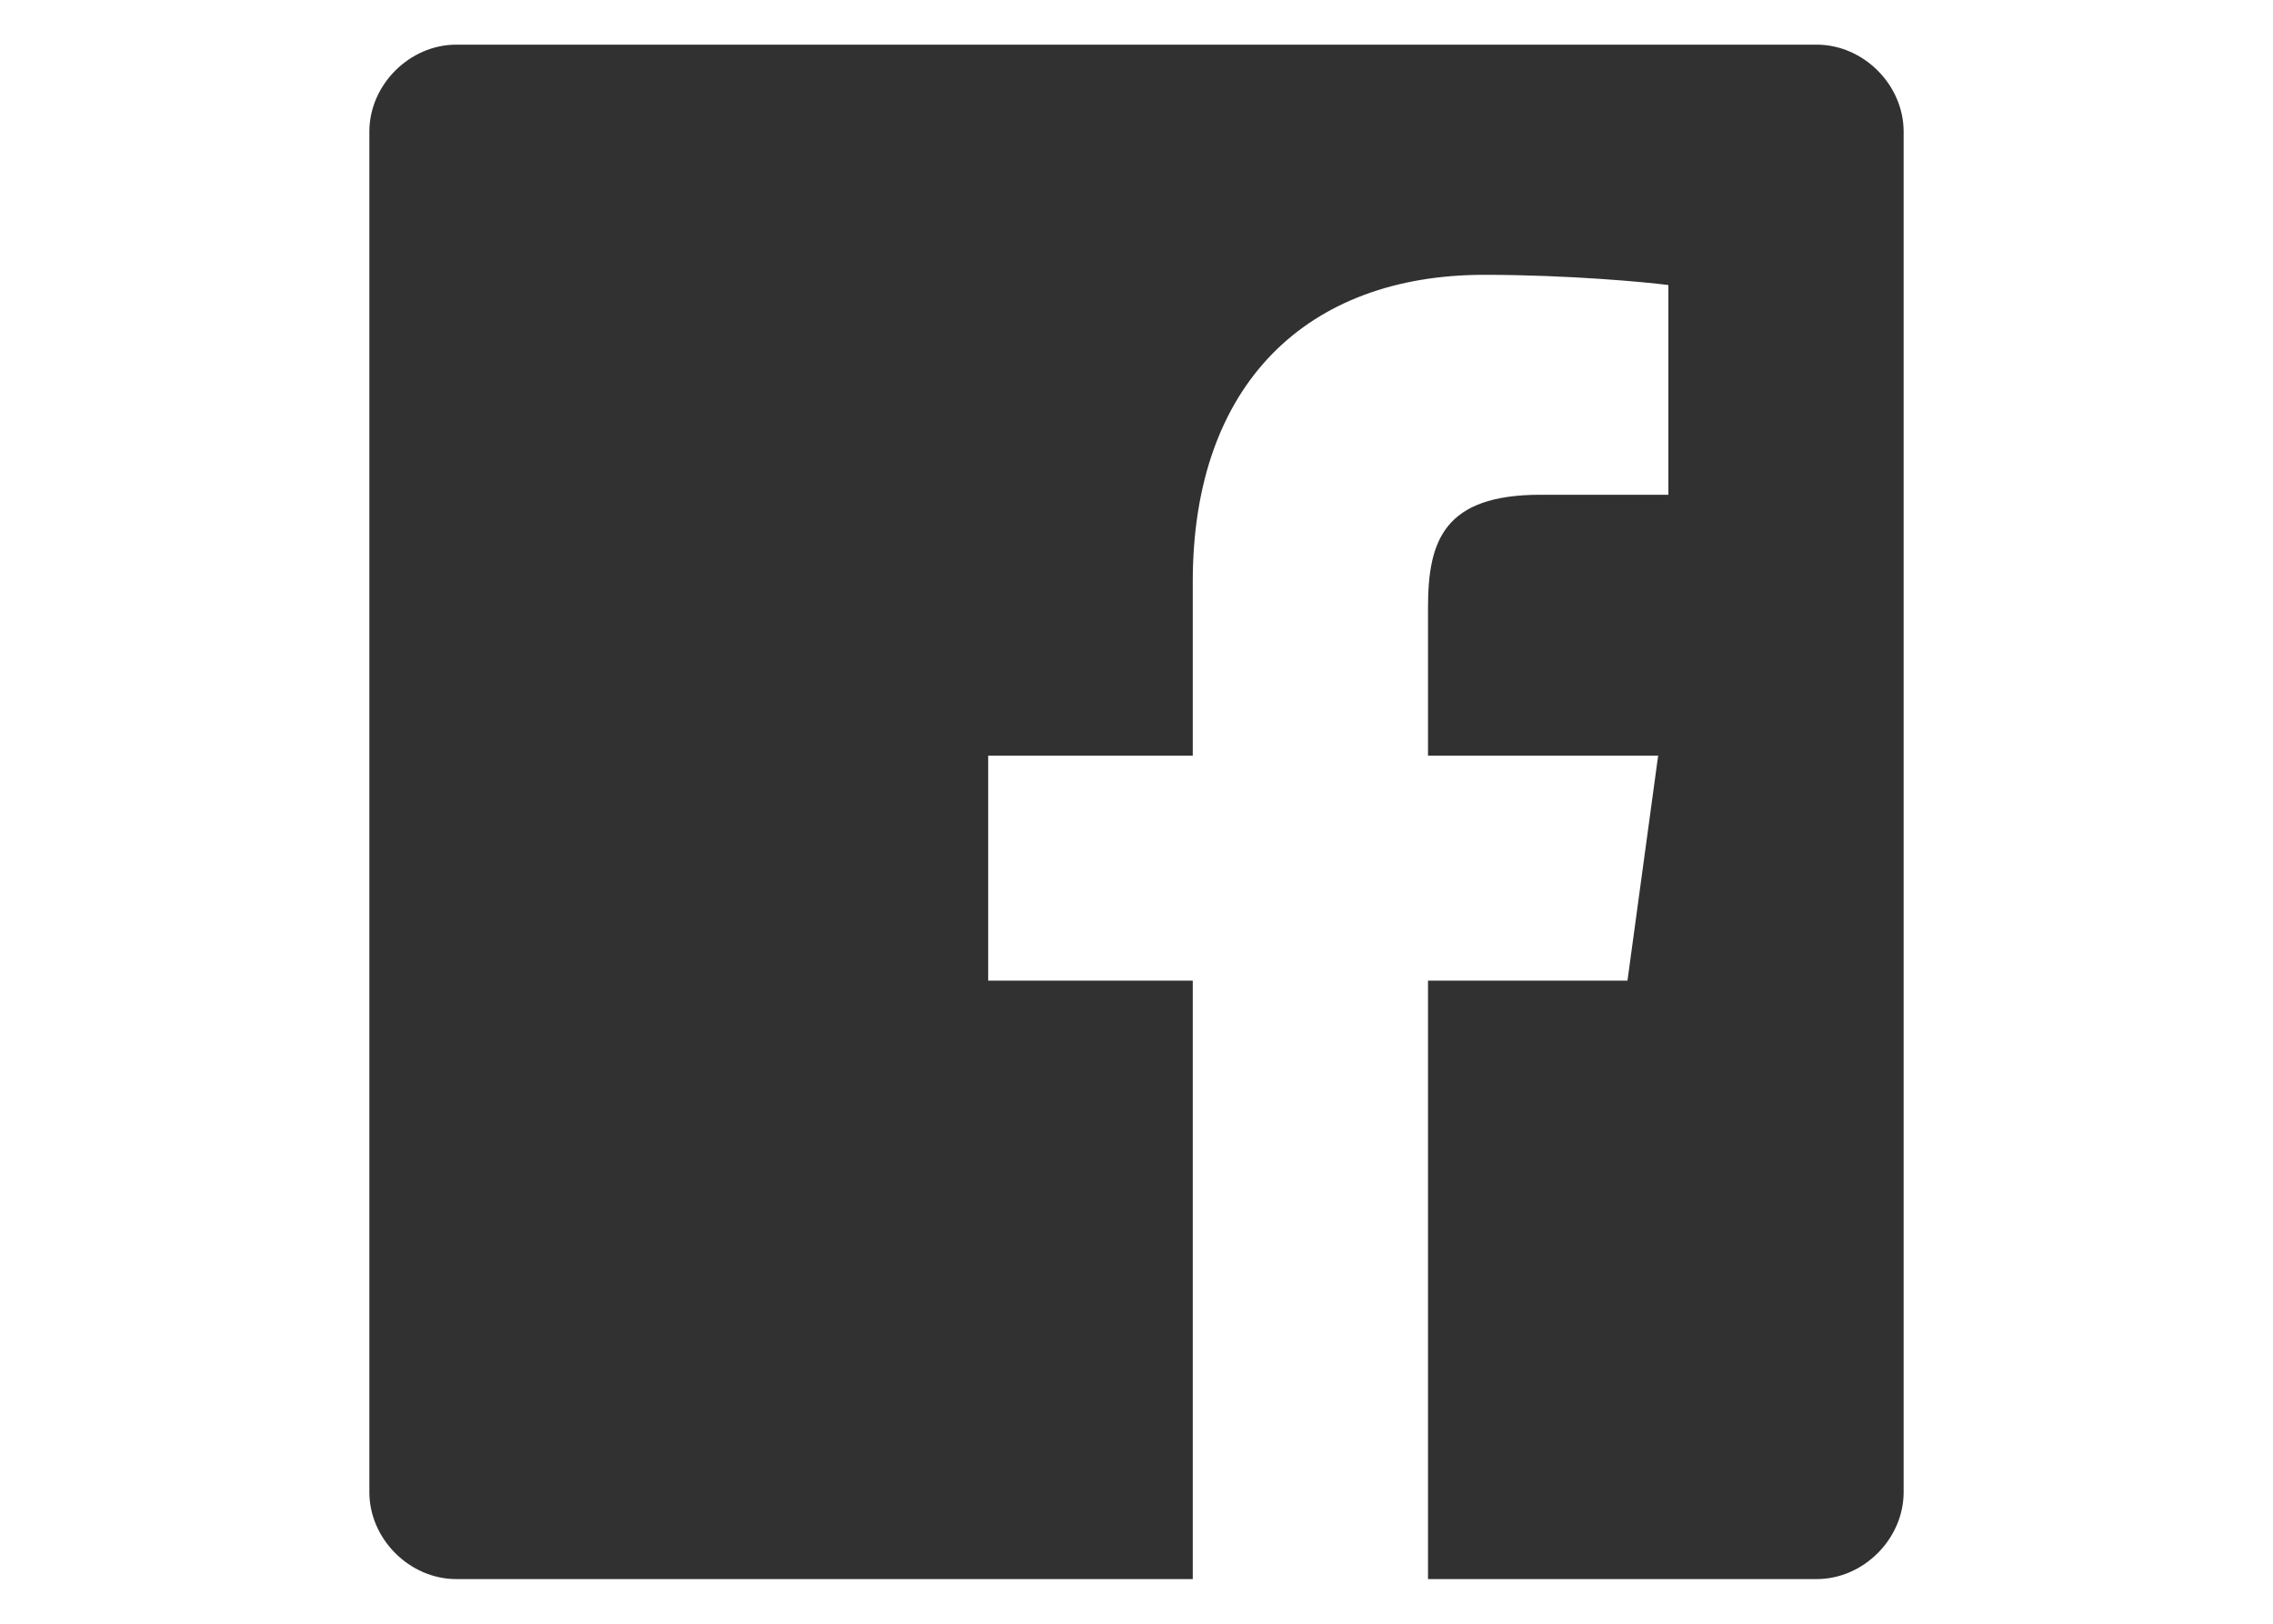
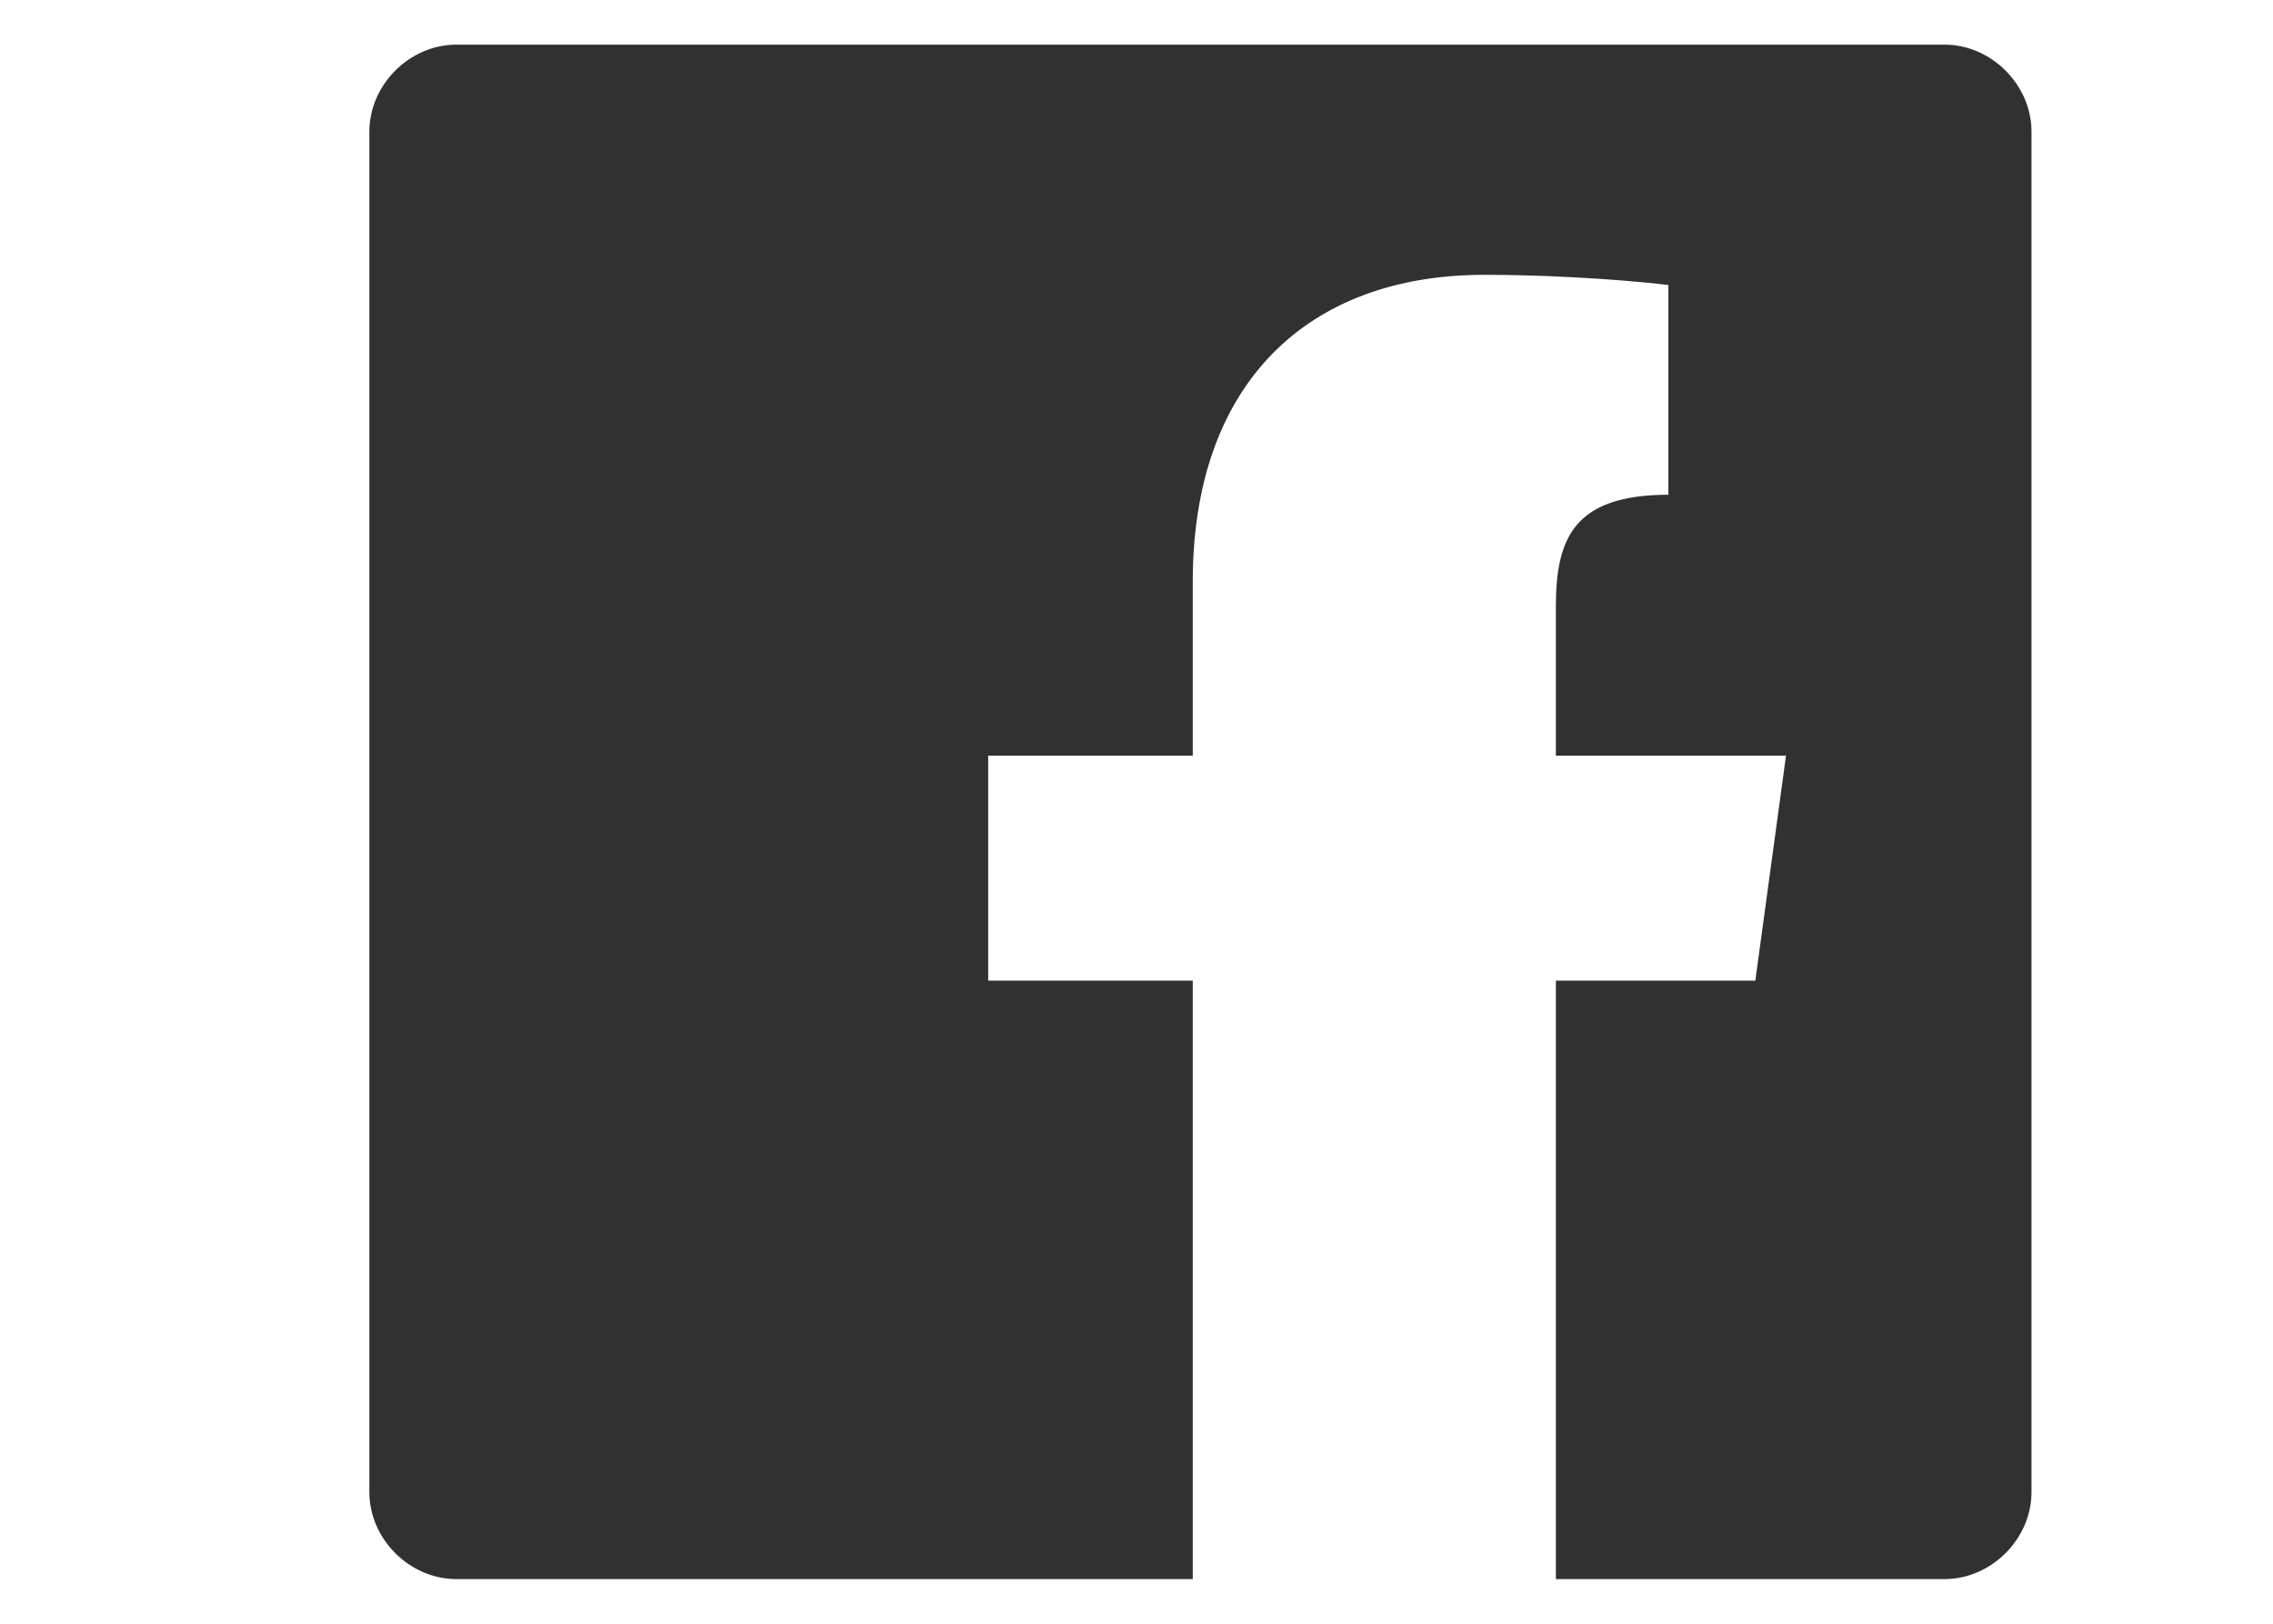
<svg xmlns="http://www.w3.org/2000/svg" id="_レイヤー_1" data-name="レイヤー_1" width="56" height="40" version="1.1" viewBox="0 0 56 40">
  <defs>
    <style>
      .st0 {
        fill: #313131;
      }
    </style>
  </defs>
-   <path class="st0" d="M44.758,1.1H11.242c-1.153,0-2.142.99-2.142,2.142v33.516c0,1.152.989,2.142,2.142,2.142h18.144v-14.742h-5.04v-5.544h5.04v-4.284c0-4.882,2.826-7.56,7.182-7.56,2.086,0,4.013.183,4.536.252v5.166h-3.15c-2.369,0-2.772,1.12-2.772,2.772v3.654h5.67l-.756,5.544h-4.914v14.742h9.576c1.152,0,2.142-.99,2.142-2.142V3.242c0-1.152-.99-2.142-2.142-2.142Z" />
+   <path class="st0" d="M44.758,1.1H11.242c-1.153,0-2.142.99-2.142,2.142v33.516c0,1.152.989,2.142,2.142,2.142h18.144v-14.742h-5.04v-5.544h5.04v-4.284c0-4.882,2.826-7.56,7.182-7.56,2.086,0,4.013.183,4.536.252v5.166c-2.369,0-2.772,1.12-2.772,2.772v3.654h5.67l-.756,5.544h-4.914v14.742h9.576c1.152,0,2.142-.99,2.142-2.142V3.242c0-1.152-.99-2.142-2.142-2.142Z" />
</svg>